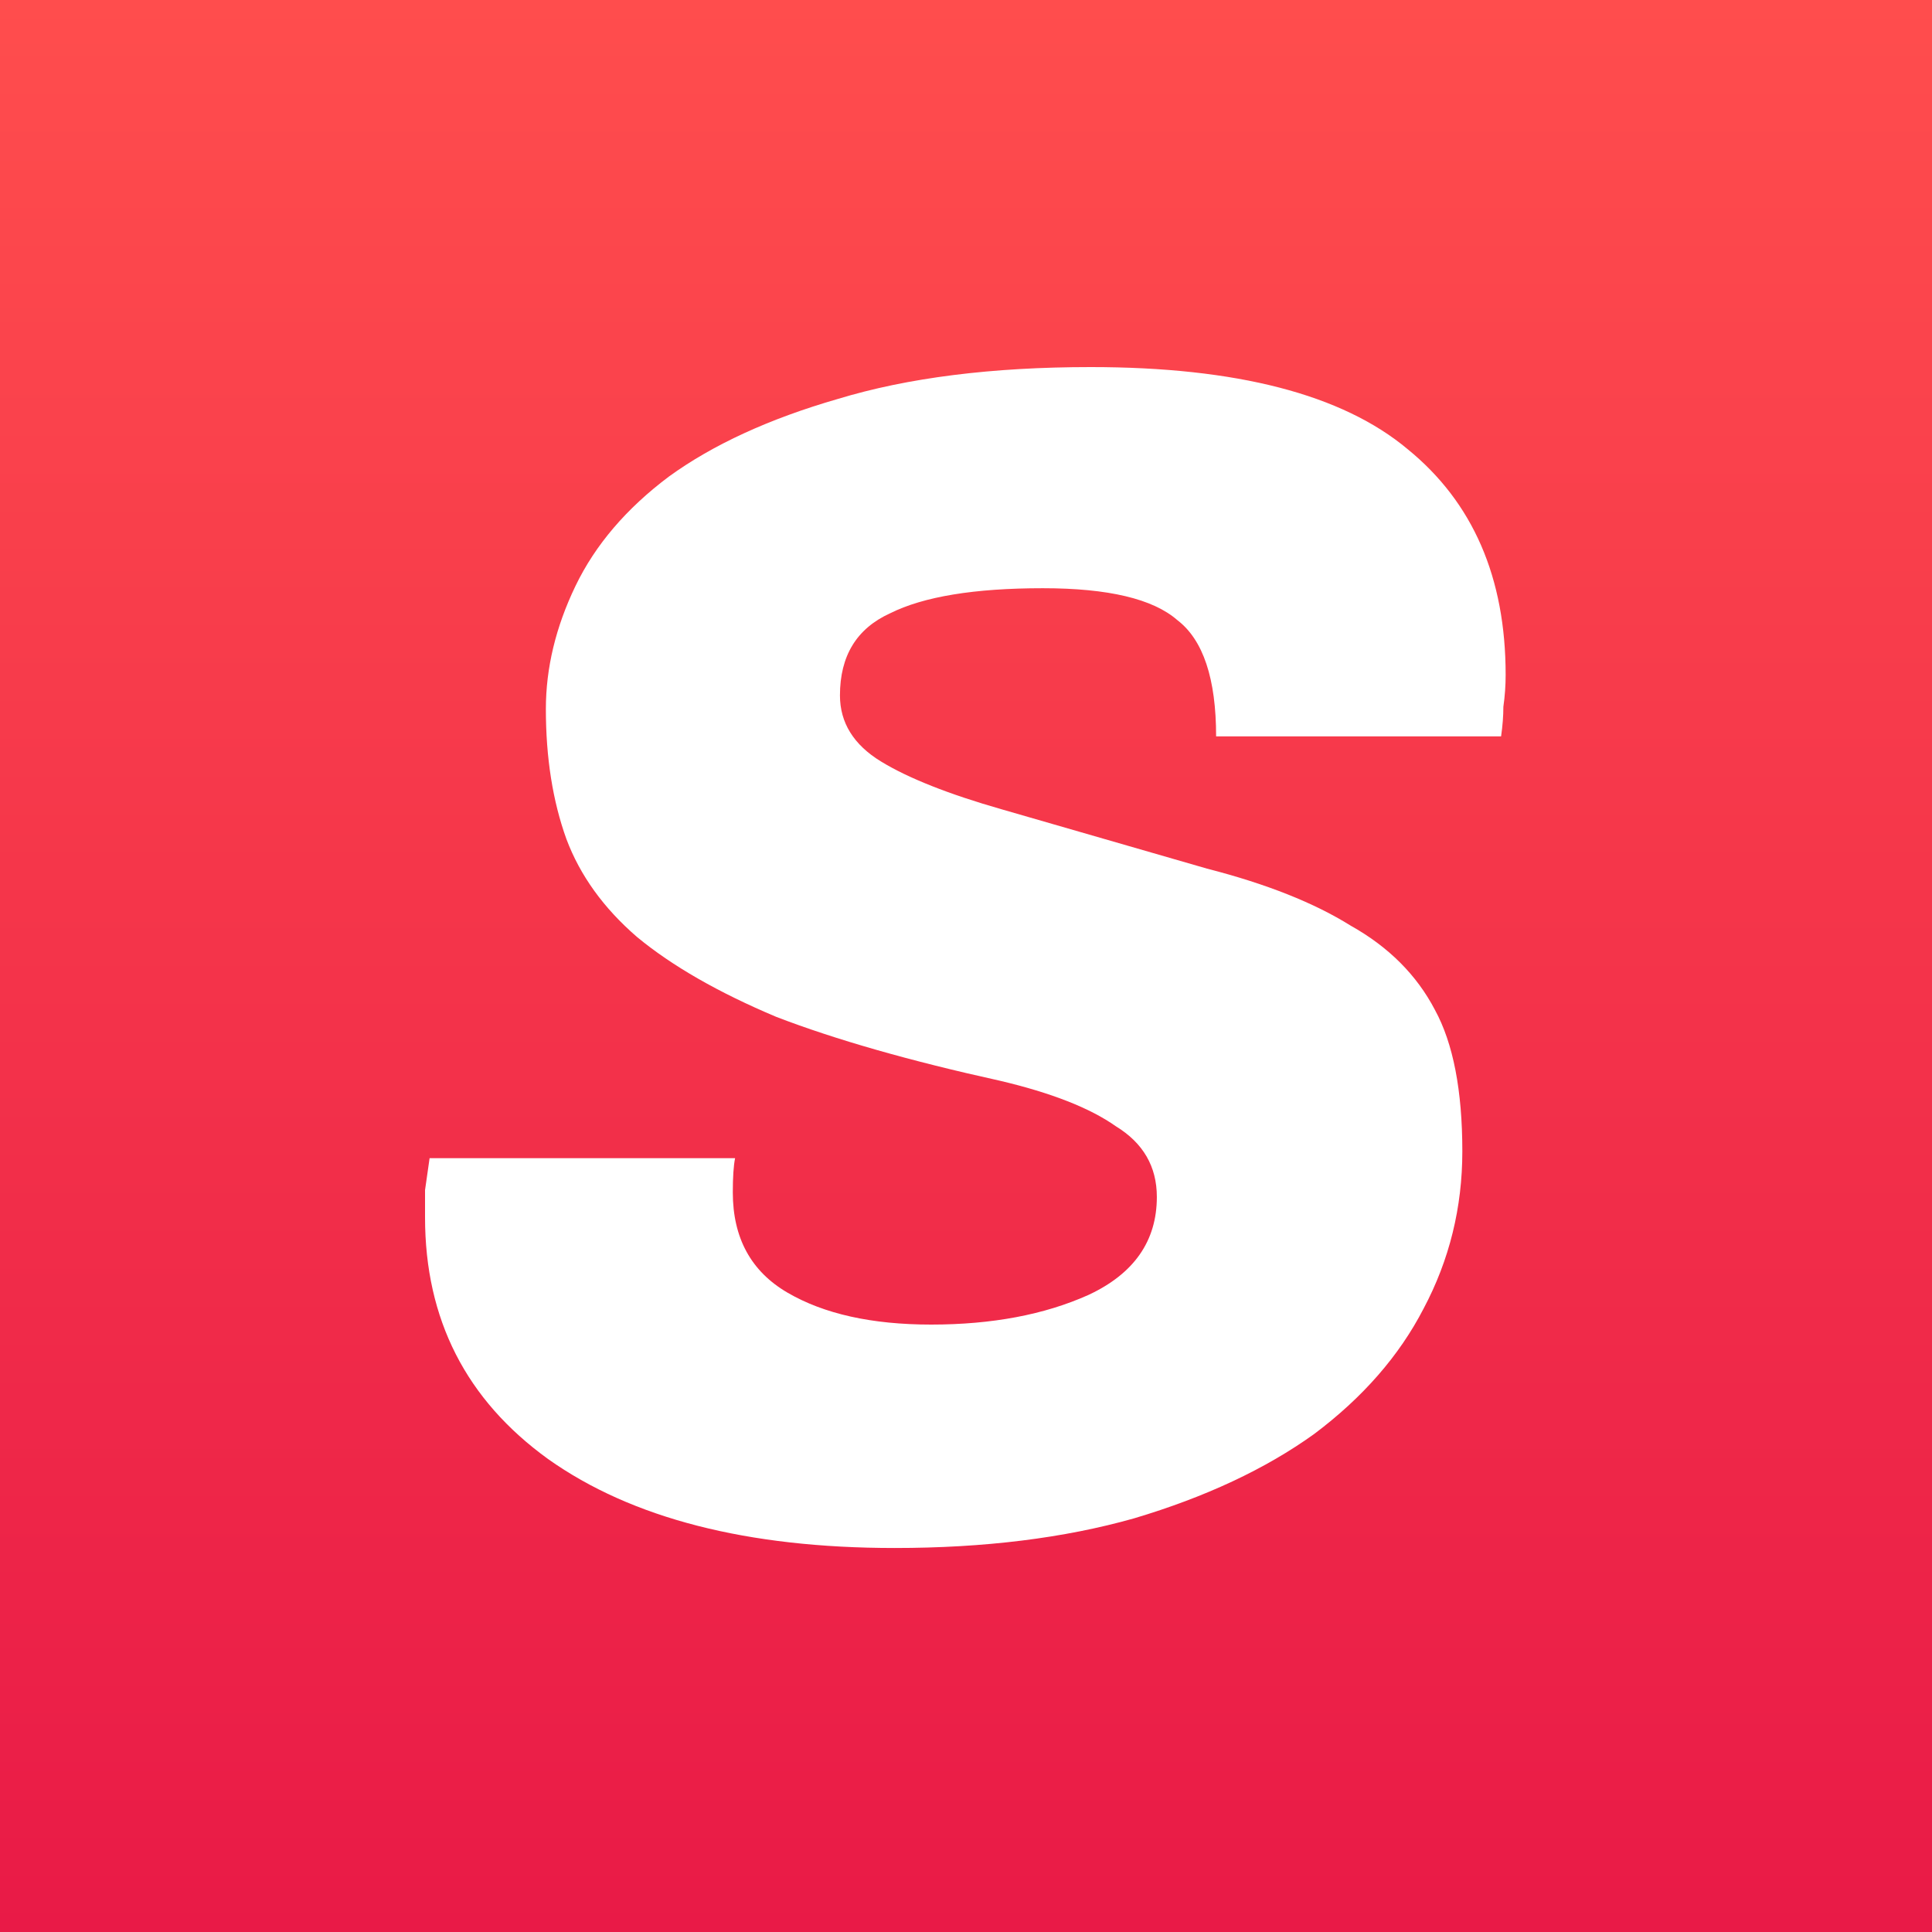
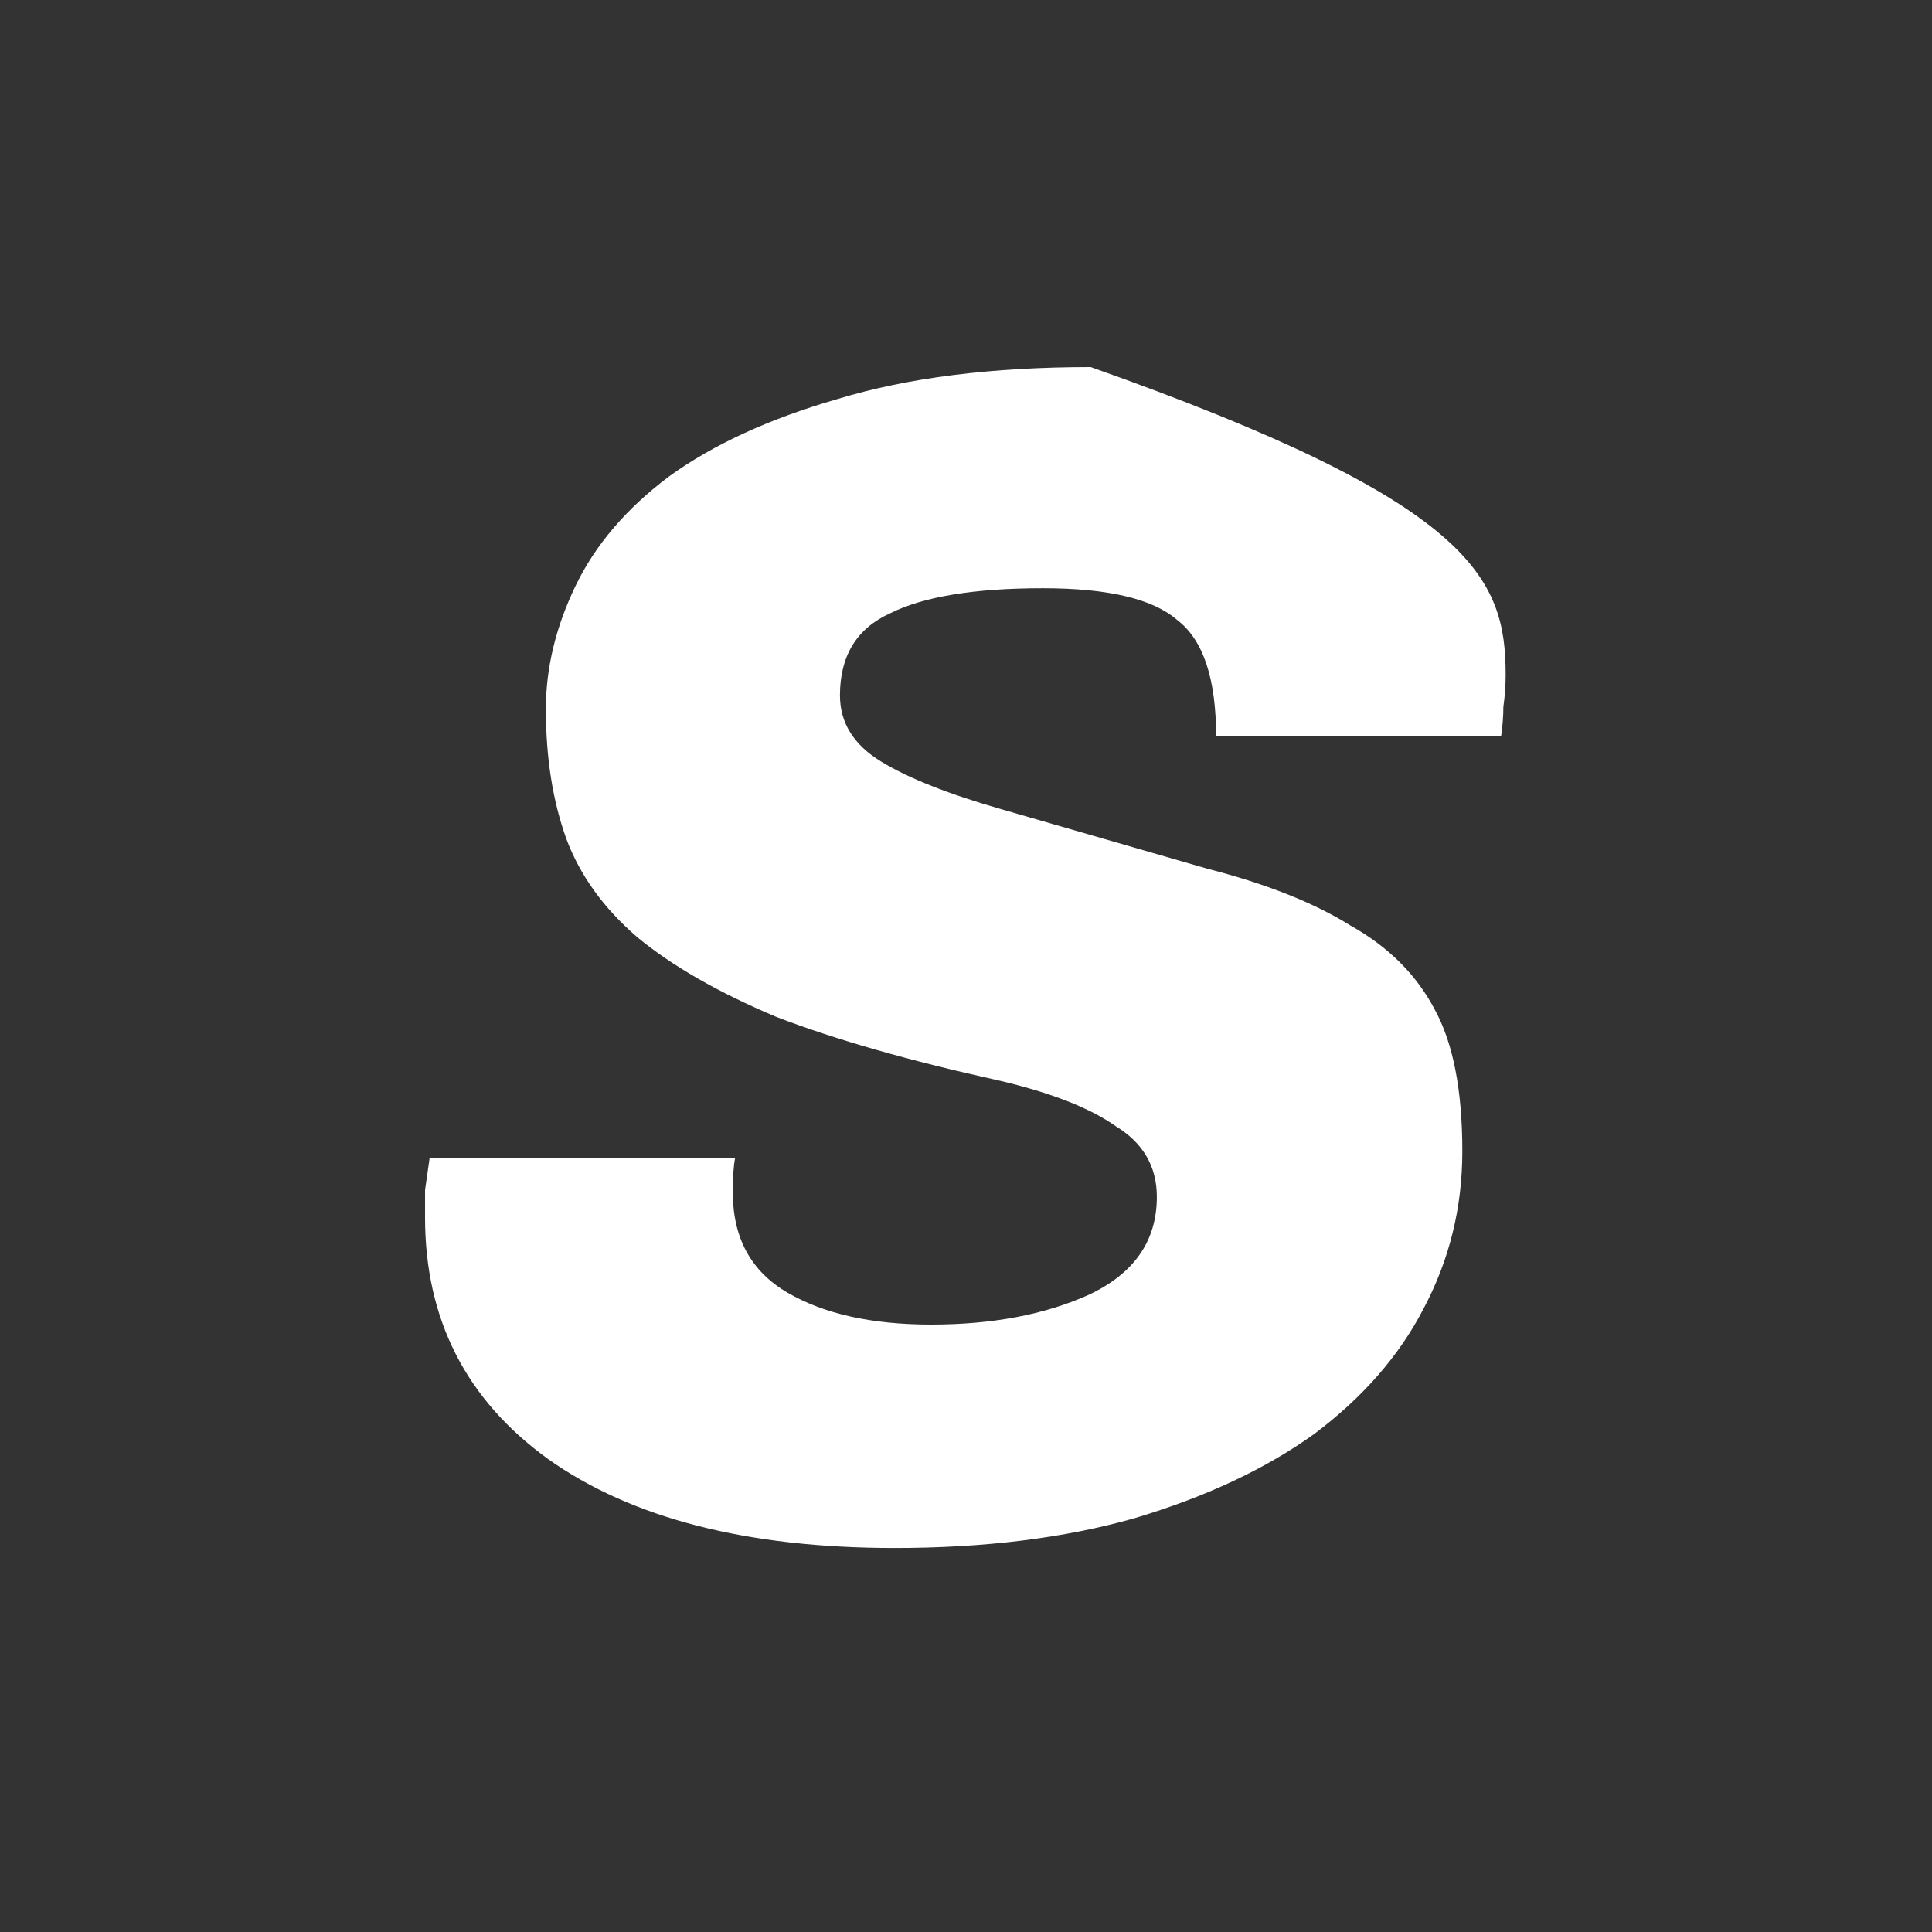
<svg xmlns="http://www.w3.org/2000/svg" width="100" height="100" viewBox="0 0 100 100" fill="none">
  <rect x="0" y="0" width="100" height="100" fill="#333333" stroke="none" />
-   <rect width="100" height="100" fill="url(#paint0_linear_13_2)" />
-   <path d="M62.946 38.116C62.946 35.127 62.277 33.121 60.94 32.098C59.681 30.997 57.361 30.446 53.978 30.446C50.438 30.446 47.803 30.879 46.072 31.744C44.341 32.531 43.476 33.947 43.476 35.992C43.476 37.408 44.184 38.549 45.6 39.414C47.016 40.279 49.101 41.105 51.854 41.892C55.945 43.072 59.485 44.095 62.474 44.96C65.542 45.747 68.02 46.73 69.908 47.91C71.875 49.011 73.33 50.467 74.274 52.276C75.218 54.007 75.69 56.445 75.69 59.592C75.69 62.503 75.021 65.217 73.684 67.734C72.425 70.173 70.537 72.336 68.02 74.224C65.503 76.033 62.395 77.489 58.698 78.59C55.079 79.613 50.949 80.124 46.308 80.124C38.677 80.124 32.699 78.59 28.372 75.522C24.124 72.454 22 68.285 22 63.014C22 62.542 22 62.07 22 61.598C22.079 61.047 22.157 60.497 22.236 59.946H38.048C37.969 60.339 37.93 60.929 37.93 61.716C37.93 64.076 38.874 65.807 40.762 66.908C42.65 68.009 45.128 68.56 48.196 68.56C51.343 68.56 54.057 68.049 56.338 67.026C58.698 65.925 59.878 64.233 59.878 61.952C59.878 60.379 59.17 59.159 57.754 58.294C56.417 57.35 54.411 56.563 51.736 55.934C47.095 54.911 43.24 53.81 40.172 52.63C37.183 51.371 34.783 49.995 32.974 48.5C31.243 47.005 30.024 45.314 29.316 43.426C28.608 41.459 28.254 39.217 28.254 36.7C28.254 34.576 28.765 32.452 29.788 30.328C30.811 28.204 32.423 26.316 34.626 24.664C36.907 23.012 39.818 21.675 43.358 20.652C46.977 19.551 51.343 19 56.456 19C64.008 19 69.475 20.416 72.858 23.248C76.241 26.001 77.932 29.895 77.932 34.93C77.932 35.481 77.893 36.031 77.814 36.582C77.814 37.054 77.775 37.565 77.696 38.116H62.946Z" fill="white" />
+   <path d="M62.946 38.116C62.946 35.127 62.277 33.121 60.94 32.098C59.681 30.997 57.361 30.446 53.978 30.446C50.438 30.446 47.803 30.879 46.072 31.744C44.341 32.531 43.476 33.947 43.476 35.992C43.476 37.408 44.184 38.549 45.6 39.414C47.016 40.279 49.101 41.105 51.854 41.892C55.945 43.072 59.485 44.095 62.474 44.96C65.542 45.747 68.02 46.73 69.908 47.91C71.875 49.011 73.33 50.467 74.274 52.276C75.218 54.007 75.69 56.445 75.69 59.592C75.69 62.503 75.021 65.217 73.684 67.734C72.425 70.173 70.537 72.336 68.02 74.224C65.503 76.033 62.395 77.489 58.698 78.59C55.079 79.613 50.949 80.124 46.308 80.124C38.677 80.124 32.699 78.59 28.372 75.522C24.124 72.454 22 68.285 22 63.014C22 62.542 22 62.07 22 61.598C22.079 61.047 22.157 60.497 22.236 59.946H38.048C37.969 60.339 37.93 60.929 37.93 61.716C37.93 64.076 38.874 65.807 40.762 66.908C42.65 68.009 45.128 68.56 48.196 68.56C51.343 68.56 54.057 68.049 56.338 67.026C58.698 65.925 59.878 64.233 59.878 61.952C59.878 60.379 59.17 59.159 57.754 58.294C56.417 57.35 54.411 56.563 51.736 55.934C47.095 54.911 43.24 53.81 40.172 52.63C37.183 51.371 34.783 49.995 32.974 48.5C31.243 47.005 30.024 45.314 29.316 43.426C28.608 41.459 28.254 39.217 28.254 36.7C28.254 34.576 28.765 32.452 29.788 30.328C30.811 28.204 32.423 26.316 34.626 24.664C36.907 23.012 39.818 21.675 43.358 20.652C46.977 19.551 51.343 19 56.456 19C76.241 26.001 77.932 29.895 77.932 34.93C77.932 35.481 77.893 36.031 77.814 36.582C77.814 37.054 77.775 37.565 77.696 38.116H62.946Z" fill="white" />
  <defs>
    <linearGradient id="paint0_linear_13_2" x1="50" y1="0" x2="50" y2="100" gradientUnits="userSpaceOnUse">
      <stop stop-color="#FF4D4D" />
      <stop offset="1" stop-color="#E91A47" />
    </linearGradient>
  </defs>
</svg>